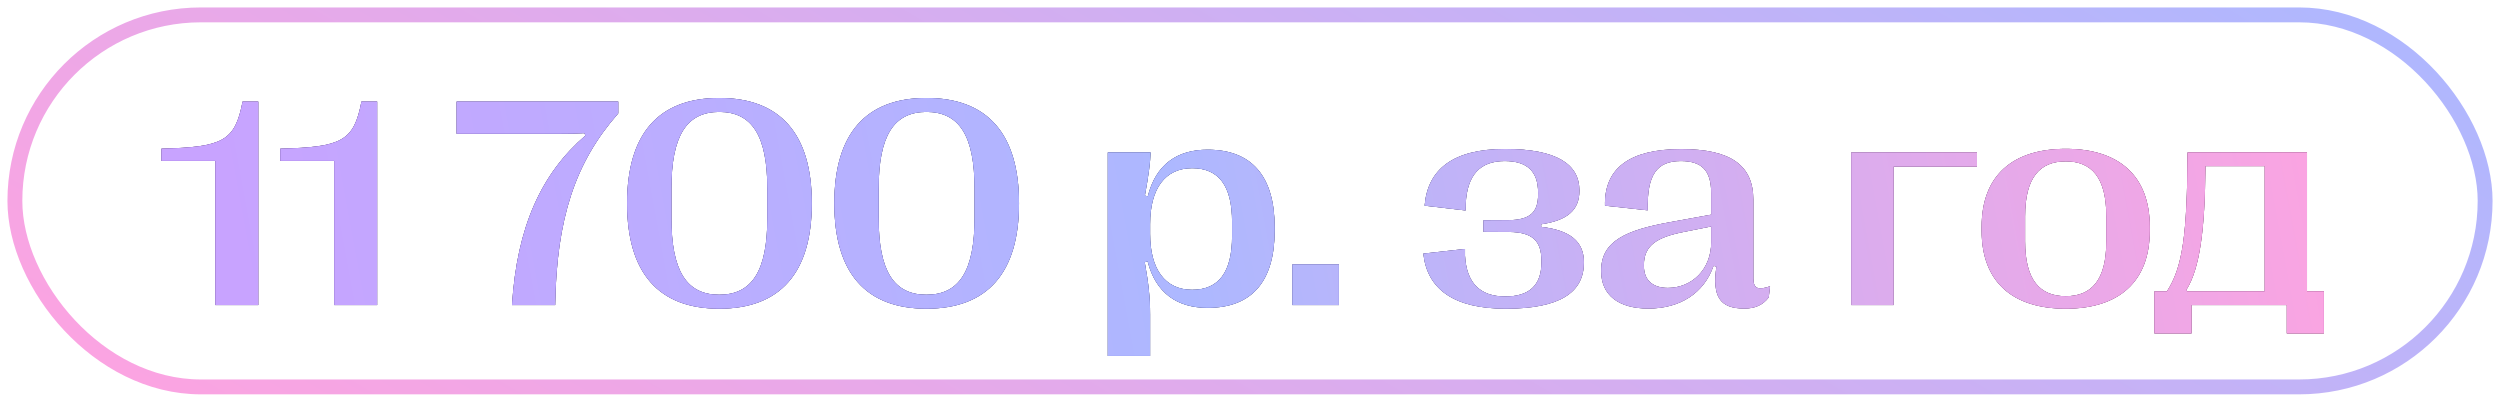
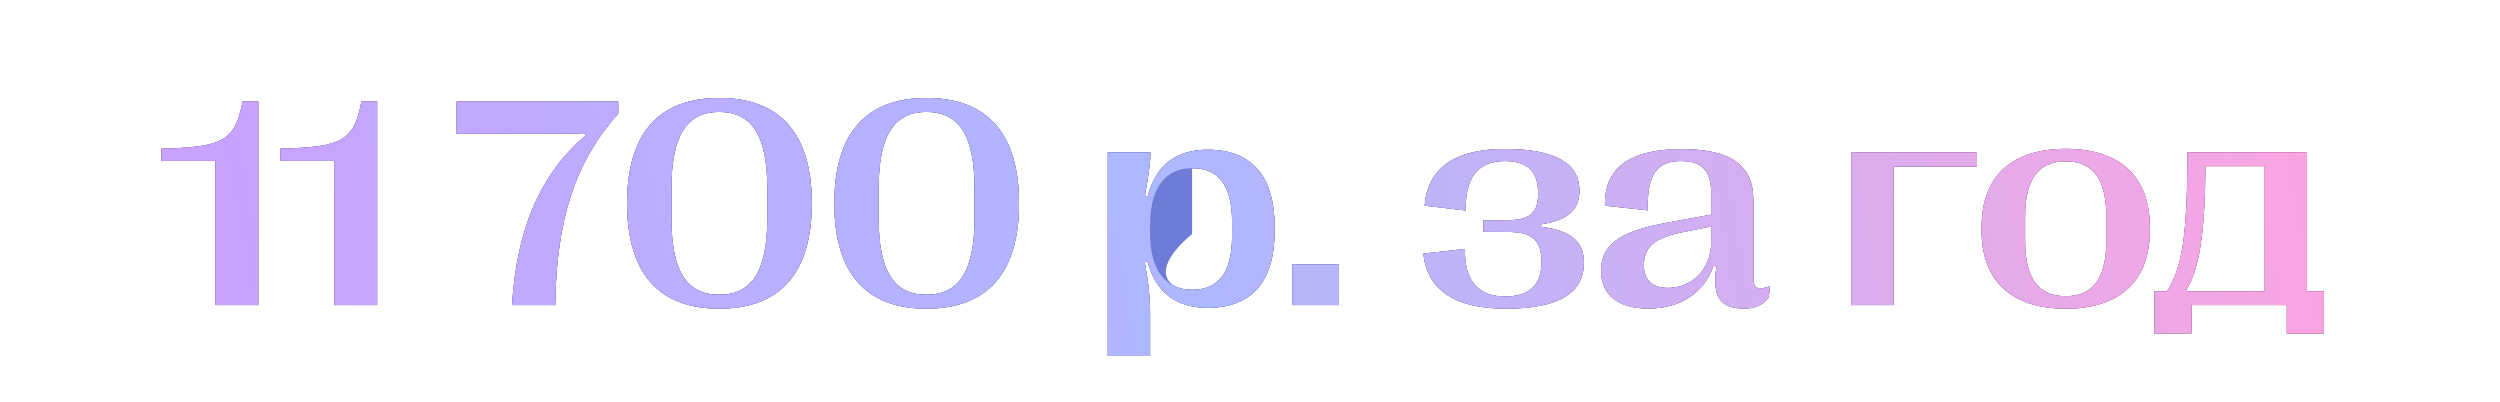
<svg xmlns="http://www.w3.org/2000/svg" width="168" height="27" viewBox="0 0 168 27" fill="none">
-   <rect x="1" y="1" width="166" height="25" rx="12.5" stroke="url(#paint0_linear_37_1142)" />
  <path d="M17.355 20.5H14.475V10.812H10.852V9.992C14.992 9.885 15.793 9.484 16.301 6.828H17.355V20.5ZM25.344 20.5H22.463V10.812H18.84V9.992C22.98 9.885 23.781 9.484 24.289 6.828H25.344V20.5ZM37.307 20.5H34.406C34.738 15.217 36.398 11.643 39.338 9.113L39.279 8.947C38.693 8.977 38.205 8.986 37.6 8.986H30.686V6.828H41.545V7.619C38.654 10.9 37.404 14.68 37.307 20.5ZM48.332 20.744C44.25 20.744 42.141 18.322 42.141 13.684V13.645C42.141 9.006 44.25 6.584 48.332 6.584C52.434 6.584 54.553 9.006 54.553 13.645V13.684C54.553 18.322 52.434 20.744 48.332 20.744ZM48.332 19.807C50.539 19.807 51.565 18.205 51.565 14.641V12.688C51.565 9.123 50.539 7.521 48.332 7.521C46.135 7.521 45.119 9.123 45.119 12.688V14.641C45.119 18.215 46.135 19.807 48.332 19.807ZM62.258 20.744C58.176 20.744 56.066 18.322 56.066 13.684V13.645C56.066 9.006 58.176 6.584 62.258 6.584C66.359 6.584 68.478 9.006 68.478 13.645V13.684C68.478 18.322 66.359 20.744 62.258 20.744ZM62.258 19.807C64.465 19.807 65.49 18.205 65.49 14.641V12.688C65.49 9.123 64.465 7.521 62.258 7.521C60.06 7.521 59.045 9.123 59.045 12.688V14.641C59.045 18.215 60.06 19.807 62.258 19.807ZM81.154 10.06C84.113 10.06 85.656 11.848 85.656 15.256V15.51C85.656 18.918 84.113 20.686 81.154 20.686C79.113 20.686 77.668 19.699 77.121 17.561L76.926 17.619C77.189 19.084 77.287 20.021 77.287 21.135V23.918H74.445V10.246H77.316C77.307 10.871 77.189 11.76 76.936 13.146L77.131 13.195C77.678 11.047 79.113 10.06 81.154 10.06ZM80.109 11.301C78.283 11.301 77.287 12.688 77.287 15.051V15.725C77.287 18.078 78.283 19.475 80.109 19.475C81.897 19.475 82.795 18.303 82.795 15.852V14.924C82.795 12.473 81.897 11.301 80.109 11.301ZM89.973 20.5H86.848V17.766H89.973V20.5ZM101.184 20.744C97.707 20.744 95.91 19.436 95.647 17.043L98.449 16.73V17.18C98.547 18.996 99.436 19.924 101.154 19.924C102.746 19.924 103.586 19.191 103.586 17.629V17.531C103.586 16.223 103.02 15.598 101.418 15.588L99.689 15.578V14.807L101.33 14.797C102.863 14.787 103.361 14.25 103.361 13.049V12.951C103.361 11.506 102.619 10.822 101.115 10.822C99.445 10.822 98.596 11.779 98.498 13.674L98.488 14.143L95.734 13.82C95.939 11.379 97.648 10.012 101.154 10.012C104.611 10.012 106.135 11.047 106.135 12.795V12.824C106.135 14.123 105.314 14.816 103.566 15.07V15.246C105.51 15.471 106.438 16.232 106.438 17.619V17.648C106.438 19.66 104.807 20.744 101.184 20.744ZM110.773 20.734C108.742 20.734 107.6 19.807 107.6 18.234V18.166C107.6 16.193 109.318 15.461 112.16 14.943L114.992 14.426V12.98C114.992 11.428 114.338 10.822 112.951 10.822C111.33 10.822 110.676 11.74 110.725 14.133L107.854 13.82C107.795 11.33 109.484 10.021 112.98 10.021C116.301 10.021 117.824 11.105 117.824 13.43V18.703C117.824 19.426 118.166 19.504 118.947 19.24L118.859 19.982C118.469 20.5 117.932 20.734 117.219 20.734C115.539 20.734 115.061 19.895 115.344 17.912L115.148 17.863C114.504 19.719 112.873 20.734 110.773 20.734ZM112.082 19.348C113.684 19.348 114.992 18.117 114.992 16.281V15.217L113.186 15.578C111.369 15.93 110.471 16.477 110.471 17.795V17.883C110.471 18.791 111.018 19.348 112.082 19.348ZM127.248 20.5H124.406V10.246H132.854V11.193H127.248V20.5ZM138.82 20.744C135.256 20.744 133.166 18.947 133.166 15.51V15.236C133.166 11.799 135.256 10.002 138.82 10.002C142.365 10.002 144.465 11.799 144.465 15.236V15.51C144.465 18.947 142.365 20.744 138.82 20.744ZM138.82 19.904C140.549 19.904 141.545 18.83 141.545 16.213V14.533C141.545 11.916 140.549 10.842 138.82 10.842C137.082 10.842 136.086 11.916 136.086 14.533V16.213C136.086 18.83 137.082 19.904 138.82 19.904ZM147.268 22.404H144.777V19.582H145.617C146.662 17.971 146.975 15.832 147.004 10.246H155.031V19.582H156.164V22.404H153.674V20.5H147.268V22.404ZM146.936 19.455L146.965 19.582H152.189V11.164H148.205C148.176 15.52 147.814 18.039 146.936 19.455Z" fill="#080808" />
-   <path d="M17.355 20.5H14.475V10.812H10.852V9.992C14.992 9.885 15.793 9.484 16.301 6.828H17.355V20.5ZM25.344 20.5H22.463V10.812H18.84V9.992C22.98 9.885 23.781 9.484 24.289 6.828H25.344V20.5ZM37.307 20.5H34.406C34.738 15.217 36.398 11.643 39.338 9.113L39.279 8.947C38.693 8.977 38.205 8.986 37.6 8.986H30.686V6.828H41.545V7.619C38.654 10.9 37.404 14.68 37.307 20.5ZM48.332 20.744C44.25 20.744 42.141 18.322 42.141 13.684V13.645C42.141 9.006 44.25 6.584 48.332 6.584C52.434 6.584 54.553 9.006 54.553 13.645V13.684C54.553 18.322 52.434 20.744 48.332 20.744ZM48.332 19.807C50.539 19.807 51.565 18.205 51.565 14.641V12.688C51.565 9.123 50.539 7.521 48.332 7.521C46.135 7.521 45.119 9.123 45.119 12.688V14.641C45.119 18.215 46.135 19.807 48.332 19.807ZM62.258 20.744C58.176 20.744 56.066 18.322 56.066 13.684V13.645C56.066 9.006 58.176 6.584 62.258 6.584C66.359 6.584 68.478 9.006 68.478 13.645V13.684C68.478 18.322 66.359 20.744 62.258 20.744ZM62.258 19.807C64.465 19.807 65.49 18.205 65.49 14.641V12.688C65.49 9.123 64.465 7.521 62.258 7.521C60.06 7.521 59.045 9.123 59.045 12.688V14.641C59.045 18.215 60.06 19.807 62.258 19.807ZM81.154 10.06C84.113 10.06 85.656 11.848 85.656 15.256V15.51C85.656 18.918 84.113 20.686 81.154 20.686C79.113 20.686 77.668 19.699 77.121 17.561L76.926 17.619C77.189 19.084 77.287 20.021 77.287 21.135V23.918H74.445V10.246H77.316C77.307 10.871 77.189 11.76 76.936 13.146L77.131 13.195C77.678 11.047 79.113 10.06 81.154 10.06ZM80.109 11.301C78.283 11.301 77.287 12.688 77.287 15.051V15.725C77.287 18.078 78.283 19.475 80.109 19.475C81.897 19.475 82.795 18.303 82.795 15.852V14.924C82.795 12.473 81.897 11.301 80.109 11.301ZM89.973 20.5H86.848V17.766H89.973V20.5ZM101.184 20.744C97.707 20.744 95.91 19.436 95.647 17.043L98.449 16.73V17.18C98.547 18.996 99.436 19.924 101.154 19.924C102.746 19.924 103.586 19.191 103.586 17.629V17.531C103.586 16.223 103.02 15.598 101.418 15.588L99.689 15.578V14.807L101.33 14.797C102.863 14.787 103.361 14.25 103.361 13.049V12.951C103.361 11.506 102.619 10.822 101.115 10.822C99.445 10.822 98.596 11.779 98.498 13.674L98.488 14.143L95.734 13.82C95.939 11.379 97.648 10.012 101.154 10.012C104.611 10.012 106.135 11.047 106.135 12.795V12.824C106.135 14.123 105.314 14.816 103.566 15.07V15.246C105.51 15.471 106.438 16.232 106.438 17.619V17.648C106.438 19.66 104.807 20.744 101.184 20.744ZM110.773 20.734C108.742 20.734 107.6 19.807 107.6 18.234V18.166C107.6 16.193 109.318 15.461 112.16 14.943L114.992 14.426V12.98C114.992 11.428 114.338 10.822 112.951 10.822C111.33 10.822 110.676 11.74 110.725 14.133L107.854 13.82C107.795 11.33 109.484 10.021 112.98 10.021C116.301 10.021 117.824 11.105 117.824 13.43V18.703C117.824 19.426 118.166 19.504 118.947 19.24L118.859 19.982C118.469 20.5 117.932 20.734 117.219 20.734C115.539 20.734 115.061 19.895 115.344 17.912L115.148 17.863C114.504 19.719 112.873 20.734 110.773 20.734ZM112.082 19.348C113.684 19.348 114.992 18.117 114.992 16.281V15.217L113.186 15.578C111.369 15.93 110.471 16.477 110.471 17.795V17.883C110.471 18.791 111.018 19.348 112.082 19.348ZM127.248 20.5H124.406V10.246H132.854V11.193H127.248V20.5ZM138.82 20.744C135.256 20.744 133.166 18.947 133.166 15.51V15.236C133.166 11.799 135.256 10.002 138.82 10.002C142.365 10.002 144.465 11.799 144.465 15.236V15.51C144.465 18.947 142.365 20.744 138.82 20.744ZM138.82 19.904C140.549 19.904 141.545 18.83 141.545 16.213V14.533C141.545 11.916 140.549 10.842 138.82 10.842C137.082 10.842 136.086 11.916 136.086 14.533V16.213C136.086 18.83 137.082 19.904 138.82 19.904ZM147.268 22.404H144.777V19.582H145.617C146.662 17.971 146.975 15.832 147.004 10.246H155.031V19.582H156.164V22.404H153.674V20.5H147.268V22.404ZM146.936 19.455L146.965 19.582H152.189V11.164H148.205C148.176 15.52 147.814 18.039 146.936 19.455Z" fill="url(#paint1_linear_37_1142)" />
+   <path d="M17.355 20.5H14.475V10.812H10.852V9.992C14.992 9.885 15.793 9.484 16.301 6.828H17.355V20.5ZM25.344 20.5H22.463V10.812H18.84V9.992C22.98 9.885 23.781 9.484 24.289 6.828H25.344V20.5ZM37.307 20.5H34.406C34.738 15.217 36.398 11.643 39.338 9.113L39.279 8.947C38.693 8.977 38.205 8.986 37.6 8.986H30.686V6.828H41.545V7.619C38.654 10.9 37.404 14.68 37.307 20.5ZM48.332 20.744C44.25 20.744 42.141 18.322 42.141 13.684V13.645C42.141 9.006 44.25 6.584 48.332 6.584C52.434 6.584 54.553 9.006 54.553 13.645V13.684C54.553 18.322 52.434 20.744 48.332 20.744ZM48.332 19.807C50.539 19.807 51.565 18.205 51.565 14.641V12.688C51.565 9.123 50.539 7.521 48.332 7.521C46.135 7.521 45.119 9.123 45.119 12.688V14.641C45.119 18.215 46.135 19.807 48.332 19.807ZM62.258 20.744C58.176 20.744 56.066 18.322 56.066 13.684V13.645C56.066 9.006 58.176 6.584 62.258 6.584C66.359 6.584 68.478 9.006 68.478 13.645V13.684C68.478 18.322 66.359 20.744 62.258 20.744ZM62.258 19.807C64.465 19.807 65.49 18.205 65.49 14.641V12.688C65.49 9.123 64.465 7.521 62.258 7.521C60.06 7.521 59.045 9.123 59.045 12.688V14.641C59.045 18.215 60.06 19.807 62.258 19.807ZM81.154 10.06C84.113 10.06 85.656 11.848 85.656 15.256V15.51C85.656 18.918 84.113 20.686 81.154 20.686C79.113 20.686 77.668 19.699 77.121 17.561L76.926 17.619C77.189 19.084 77.287 20.021 77.287 21.135V23.918H74.445V10.246H77.316C77.307 10.871 77.189 11.76 76.936 13.146L77.131 13.195C77.678 11.047 79.113 10.06 81.154 10.06ZM80.109 11.301V15.725C77.287 18.078 78.283 19.475 80.109 19.475C81.897 19.475 82.795 18.303 82.795 15.852V14.924C82.795 12.473 81.897 11.301 80.109 11.301ZM89.973 20.5H86.848V17.766H89.973V20.5ZM101.184 20.744C97.707 20.744 95.91 19.436 95.647 17.043L98.449 16.73V17.18C98.547 18.996 99.436 19.924 101.154 19.924C102.746 19.924 103.586 19.191 103.586 17.629V17.531C103.586 16.223 103.02 15.598 101.418 15.588L99.689 15.578V14.807L101.33 14.797C102.863 14.787 103.361 14.25 103.361 13.049V12.951C103.361 11.506 102.619 10.822 101.115 10.822C99.445 10.822 98.596 11.779 98.498 13.674L98.488 14.143L95.734 13.82C95.939 11.379 97.648 10.012 101.154 10.012C104.611 10.012 106.135 11.047 106.135 12.795V12.824C106.135 14.123 105.314 14.816 103.566 15.07V15.246C105.51 15.471 106.438 16.232 106.438 17.619V17.648C106.438 19.66 104.807 20.744 101.184 20.744ZM110.773 20.734C108.742 20.734 107.6 19.807 107.6 18.234V18.166C107.6 16.193 109.318 15.461 112.16 14.943L114.992 14.426V12.98C114.992 11.428 114.338 10.822 112.951 10.822C111.33 10.822 110.676 11.74 110.725 14.133L107.854 13.82C107.795 11.33 109.484 10.021 112.98 10.021C116.301 10.021 117.824 11.105 117.824 13.43V18.703C117.824 19.426 118.166 19.504 118.947 19.24L118.859 19.982C118.469 20.5 117.932 20.734 117.219 20.734C115.539 20.734 115.061 19.895 115.344 17.912L115.148 17.863C114.504 19.719 112.873 20.734 110.773 20.734ZM112.082 19.348C113.684 19.348 114.992 18.117 114.992 16.281V15.217L113.186 15.578C111.369 15.93 110.471 16.477 110.471 17.795V17.883C110.471 18.791 111.018 19.348 112.082 19.348ZM127.248 20.5H124.406V10.246H132.854V11.193H127.248V20.5ZM138.82 20.744C135.256 20.744 133.166 18.947 133.166 15.51V15.236C133.166 11.799 135.256 10.002 138.82 10.002C142.365 10.002 144.465 11.799 144.465 15.236V15.51C144.465 18.947 142.365 20.744 138.82 20.744ZM138.82 19.904C140.549 19.904 141.545 18.83 141.545 16.213V14.533C141.545 11.916 140.549 10.842 138.82 10.842C137.082 10.842 136.086 11.916 136.086 14.533V16.213C136.086 18.83 137.082 19.904 138.82 19.904ZM147.268 22.404H144.777V19.582H145.617C146.662 17.971 146.975 15.832 147.004 10.246H155.031V19.582H156.164V22.404H153.674V20.5H147.268V22.404ZM146.936 19.455L146.965 19.582H152.189V11.164H148.205C148.176 15.52 147.814 18.039 146.936 19.455Z" fill="url(#paint1_linear_37_1142)" />
  <path d="M17.355 20.5H14.475V10.812H10.852V9.992C14.992 9.885 15.793 9.484 16.301 6.828H17.355V20.5ZM25.344 20.5H22.463V10.812H18.84V9.992C22.98 9.885 23.781 9.484 24.289 6.828H25.344V20.5ZM37.307 20.5H34.406C34.738 15.217 36.398 11.643 39.338 9.113L39.279 8.947C38.693 8.977 38.205 8.986 37.6 8.986H30.686V6.828H41.545V7.619C38.654 10.9 37.404 14.68 37.307 20.5ZM48.332 20.744C44.25 20.744 42.141 18.322 42.141 13.684V13.645C42.141 9.006 44.25 6.584 48.332 6.584C52.434 6.584 54.553 9.006 54.553 13.645V13.684C54.553 18.322 52.434 20.744 48.332 20.744ZM48.332 19.807C50.539 19.807 51.565 18.205 51.565 14.641V12.688C51.565 9.123 50.539 7.521 48.332 7.521C46.135 7.521 45.119 9.123 45.119 12.688V14.641C45.119 18.215 46.135 19.807 48.332 19.807ZM62.258 20.744C58.176 20.744 56.066 18.322 56.066 13.684V13.645C56.066 9.006 58.176 6.584 62.258 6.584C66.359 6.584 68.478 9.006 68.478 13.645V13.684C68.478 18.322 66.359 20.744 62.258 20.744ZM62.258 19.807C64.465 19.807 65.49 18.205 65.49 14.641V12.688C65.49 9.123 64.465 7.521 62.258 7.521C60.06 7.521 59.045 9.123 59.045 12.688V14.641C59.045 18.215 60.06 19.807 62.258 19.807ZM81.154 10.06C84.113 10.06 85.656 11.848 85.656 15.256V15.51C85.656 18.918 84.113 20.686 81.154 20.686C79.113 20.686 77.668 19.699 77.121 17.561L76.926 17.619C77.189 19.084 77.287 20.021 77.287 21.135V23.918H74.445V10.246H77.316C77.307 10.871 77.189 11.76 76.936 13.146L77.131 13.195C77.678 11.047 79.113 10.06 81.154 10.06ZM80.109 11.301C78.283 11.301 77.287 12.688 77.287 15.051V15.725C77.287 18.078 78.283 19.475 80.109 19.475C81.897 19.475 82.795 18.303 82.795 15.852V14.924C82.795 12.473 81.897 11.301 80.109 11.301ZM89.973 20.5H86.848V17.766H89.973V20.5ZM101.184 20.744C97.707 20.744 95.91 19.436 95.647 17.043L98.449 16.73V17.18C98.547 18.996 99.436 19.924 101.154 19.924C102.746 19.924 103.586 19.191 103.586 17.629V17.531C103.586 16.223 103.02 15.598 101.418 15.588L99.689 15.578V14.807L101.33 14.797C102.863 14.787 103.361 14.25 103.361 13.049V12.951C103.361 11.506 102.619 10.822 101.115 10.822C99.445 10.822 98.596 11.779 98.498 13.674L98.488 14.143L95.734 13.82C95.939 11.379 97.648 10.012 101.154 10.012C104.611 10.012 106.135 11.047 106.135 12.795V12.824C106.135 14.123 105.314 14.816 103.566 15.07V15.246C105.51 15.471 106.438 16.232 106.438 17.619V17.648C106.438 19.66 104.807 20.744 101.184 20.744ZM110.773 20.734C108.742 20.734 107.6 19.807 107.6 18.234V18.166C107.6 16.193 109.318 15.461 112.16 14.943L114.992 14.426V12.98C114.992 11.428 114.338 10.822 112.951 10.822C111.33 10.822 110.676 11.74 110.725 14.133L107.854 13.82C107.795 11.33 109.484 10.021 112.98 10.021C116.301 10.021 117.824 11.105 117.824 13.43V18.703C117.824 19.426 118.166 19.504 118.947 19.24L118.859 19.982C118.469 20.5 117.932 20.734 117.219 20.734C115.539 20.734 115.061 19.895 115.344 17.912L115.148 17.863C114.504 19.719 112.873 20.734 110.773 20.734ZM112.082 19.348C113.684 19.348 114.992 18.117 114.992 16.281V15.217L113.186 15.578C111.369 15.93 110.471 16.477 110.471 17.795V17.883C110.471 18.791 111.018 19.348 112.082 19.348ZM127.248 20.5H124.406V10.246H132.854V11.193H127.248V20.5ZM138.82 20.744C135.256 20.744 133.166 18.947 133.166 15.51V15.236C133.166 11.799 135.256 10.002 138.82 10.002C142.365 10.002 144.465 11.799 144.465 15.236V15.51C144.465 18.947 142.365 20.744 138.82 20.744ZM138.82 19.904C140.549 19.904 141.545 18.83 141.545 16.213V14.533C141.545 11.916 140.549 10.842 138.82 10.842C137.082 10.842 136.086 11.916 136.086 14.533V16.213C136.086 18.83 137.082 19.904 138.82 19.904ZM147.268 22.404H144.777V19.582H145.617C146.662 17.971 146.975 15.832 147.004 10.246H155.031V19.582H156.164V22.404H153.674V20.5H147.268V22.404ZM146.936 19.455L146.965 19.582H152.189V11.164H148.205C148.176 15.52 147.814 18.039 146.936 19.455Z" fill="url(#paint2_linear_37_1142)" />
  <defs>
    <linearGradient id="paint0_linear_37_1142" x1="162.83" y1="-0.437" x2="108.871" y2="90.678" gradientUnits="userSpaceOnUse">
      <stop stop-color="#ADB8FF" />
      <stop offset="1" stop-color="#FFA3E0" />
    </linearGradient>
    <linearGradient id="paint1_linear_37_1142" x1="157.5" y1="-1.5" x2="16.966" y2="24.378" gradientUnits="userSpaceOnUse">
      <stop stop-color="#DA67B4" />
      <stop offset="0.56" stop-color="#6D7BD7" />
      <stop offset="1" stop-color="#966AD8" />
    </linearGradient>
    <linearGradient id="paint2_linear_37_1142" x1="157.5" y1="-1.5" x2="16.966" y2="24.378" gradientUnits="userSpaceOnUse">
      <stop stop-color="#FFA3E0" />
      <stop offset="0.56" stop-color="#ADB8FF" />
      <stop offset="1" stop-color="#C8A3FF" />
    </linearGradient>
  </defs>
</svg>